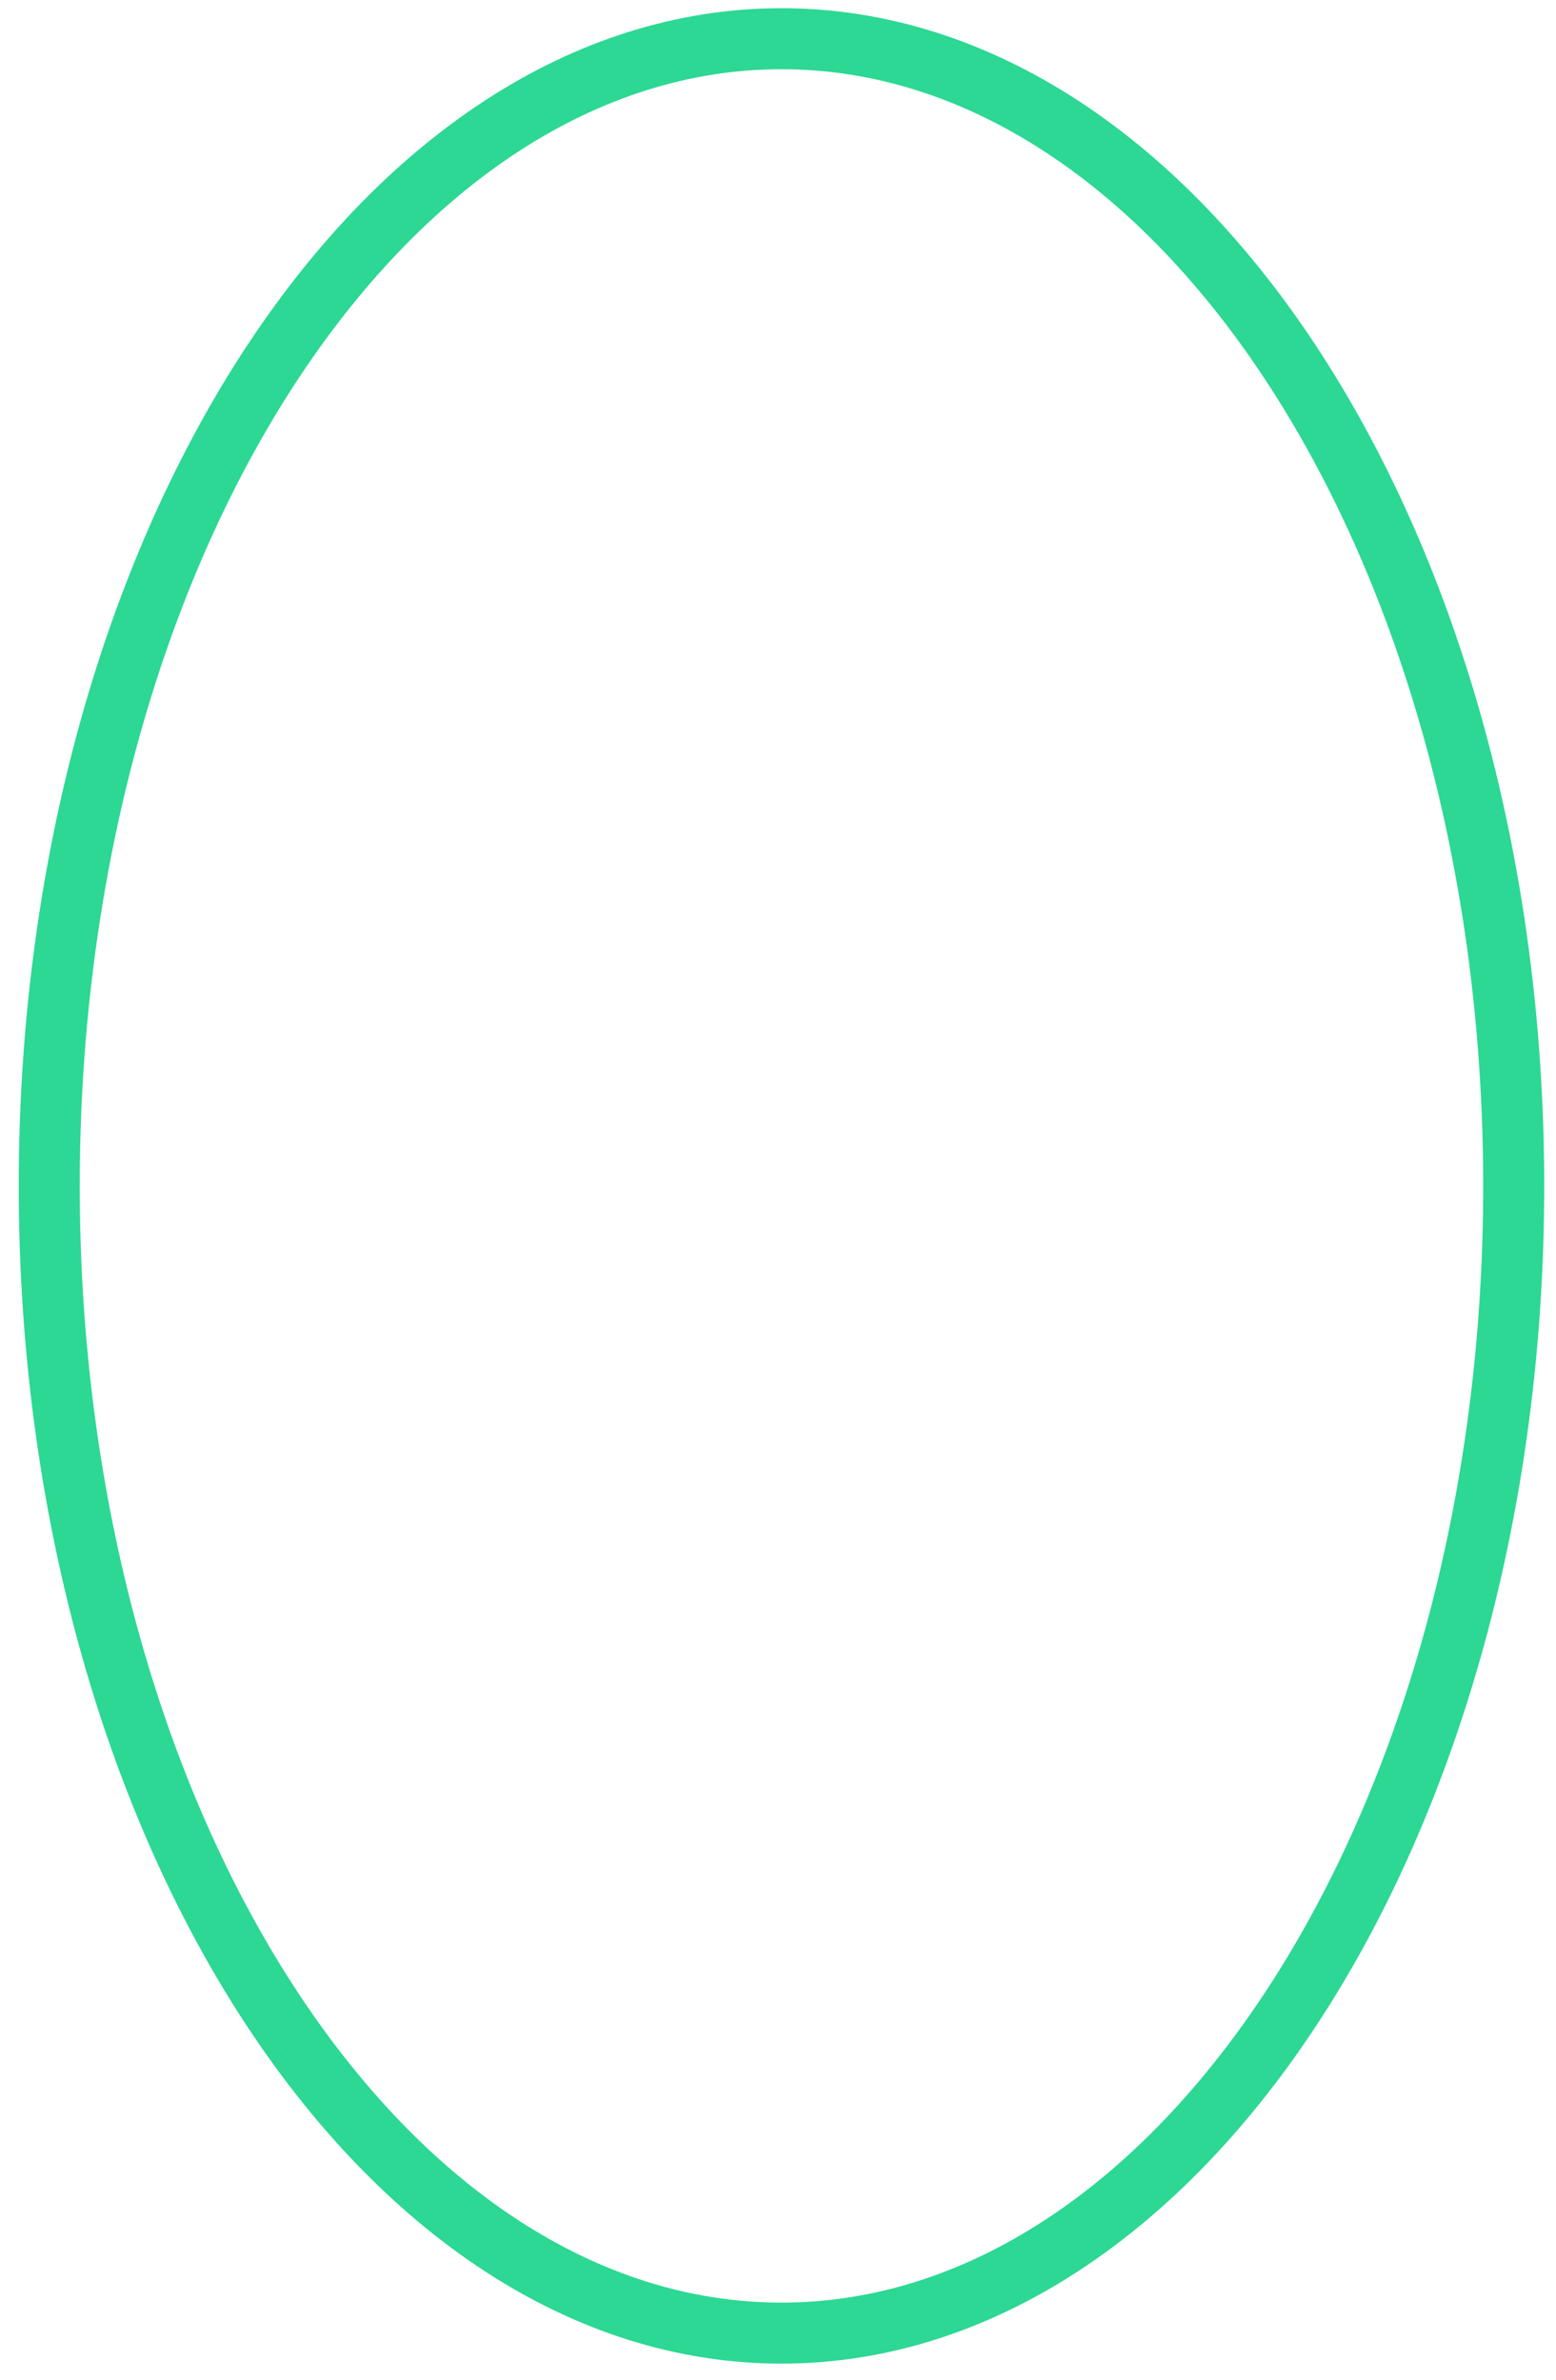
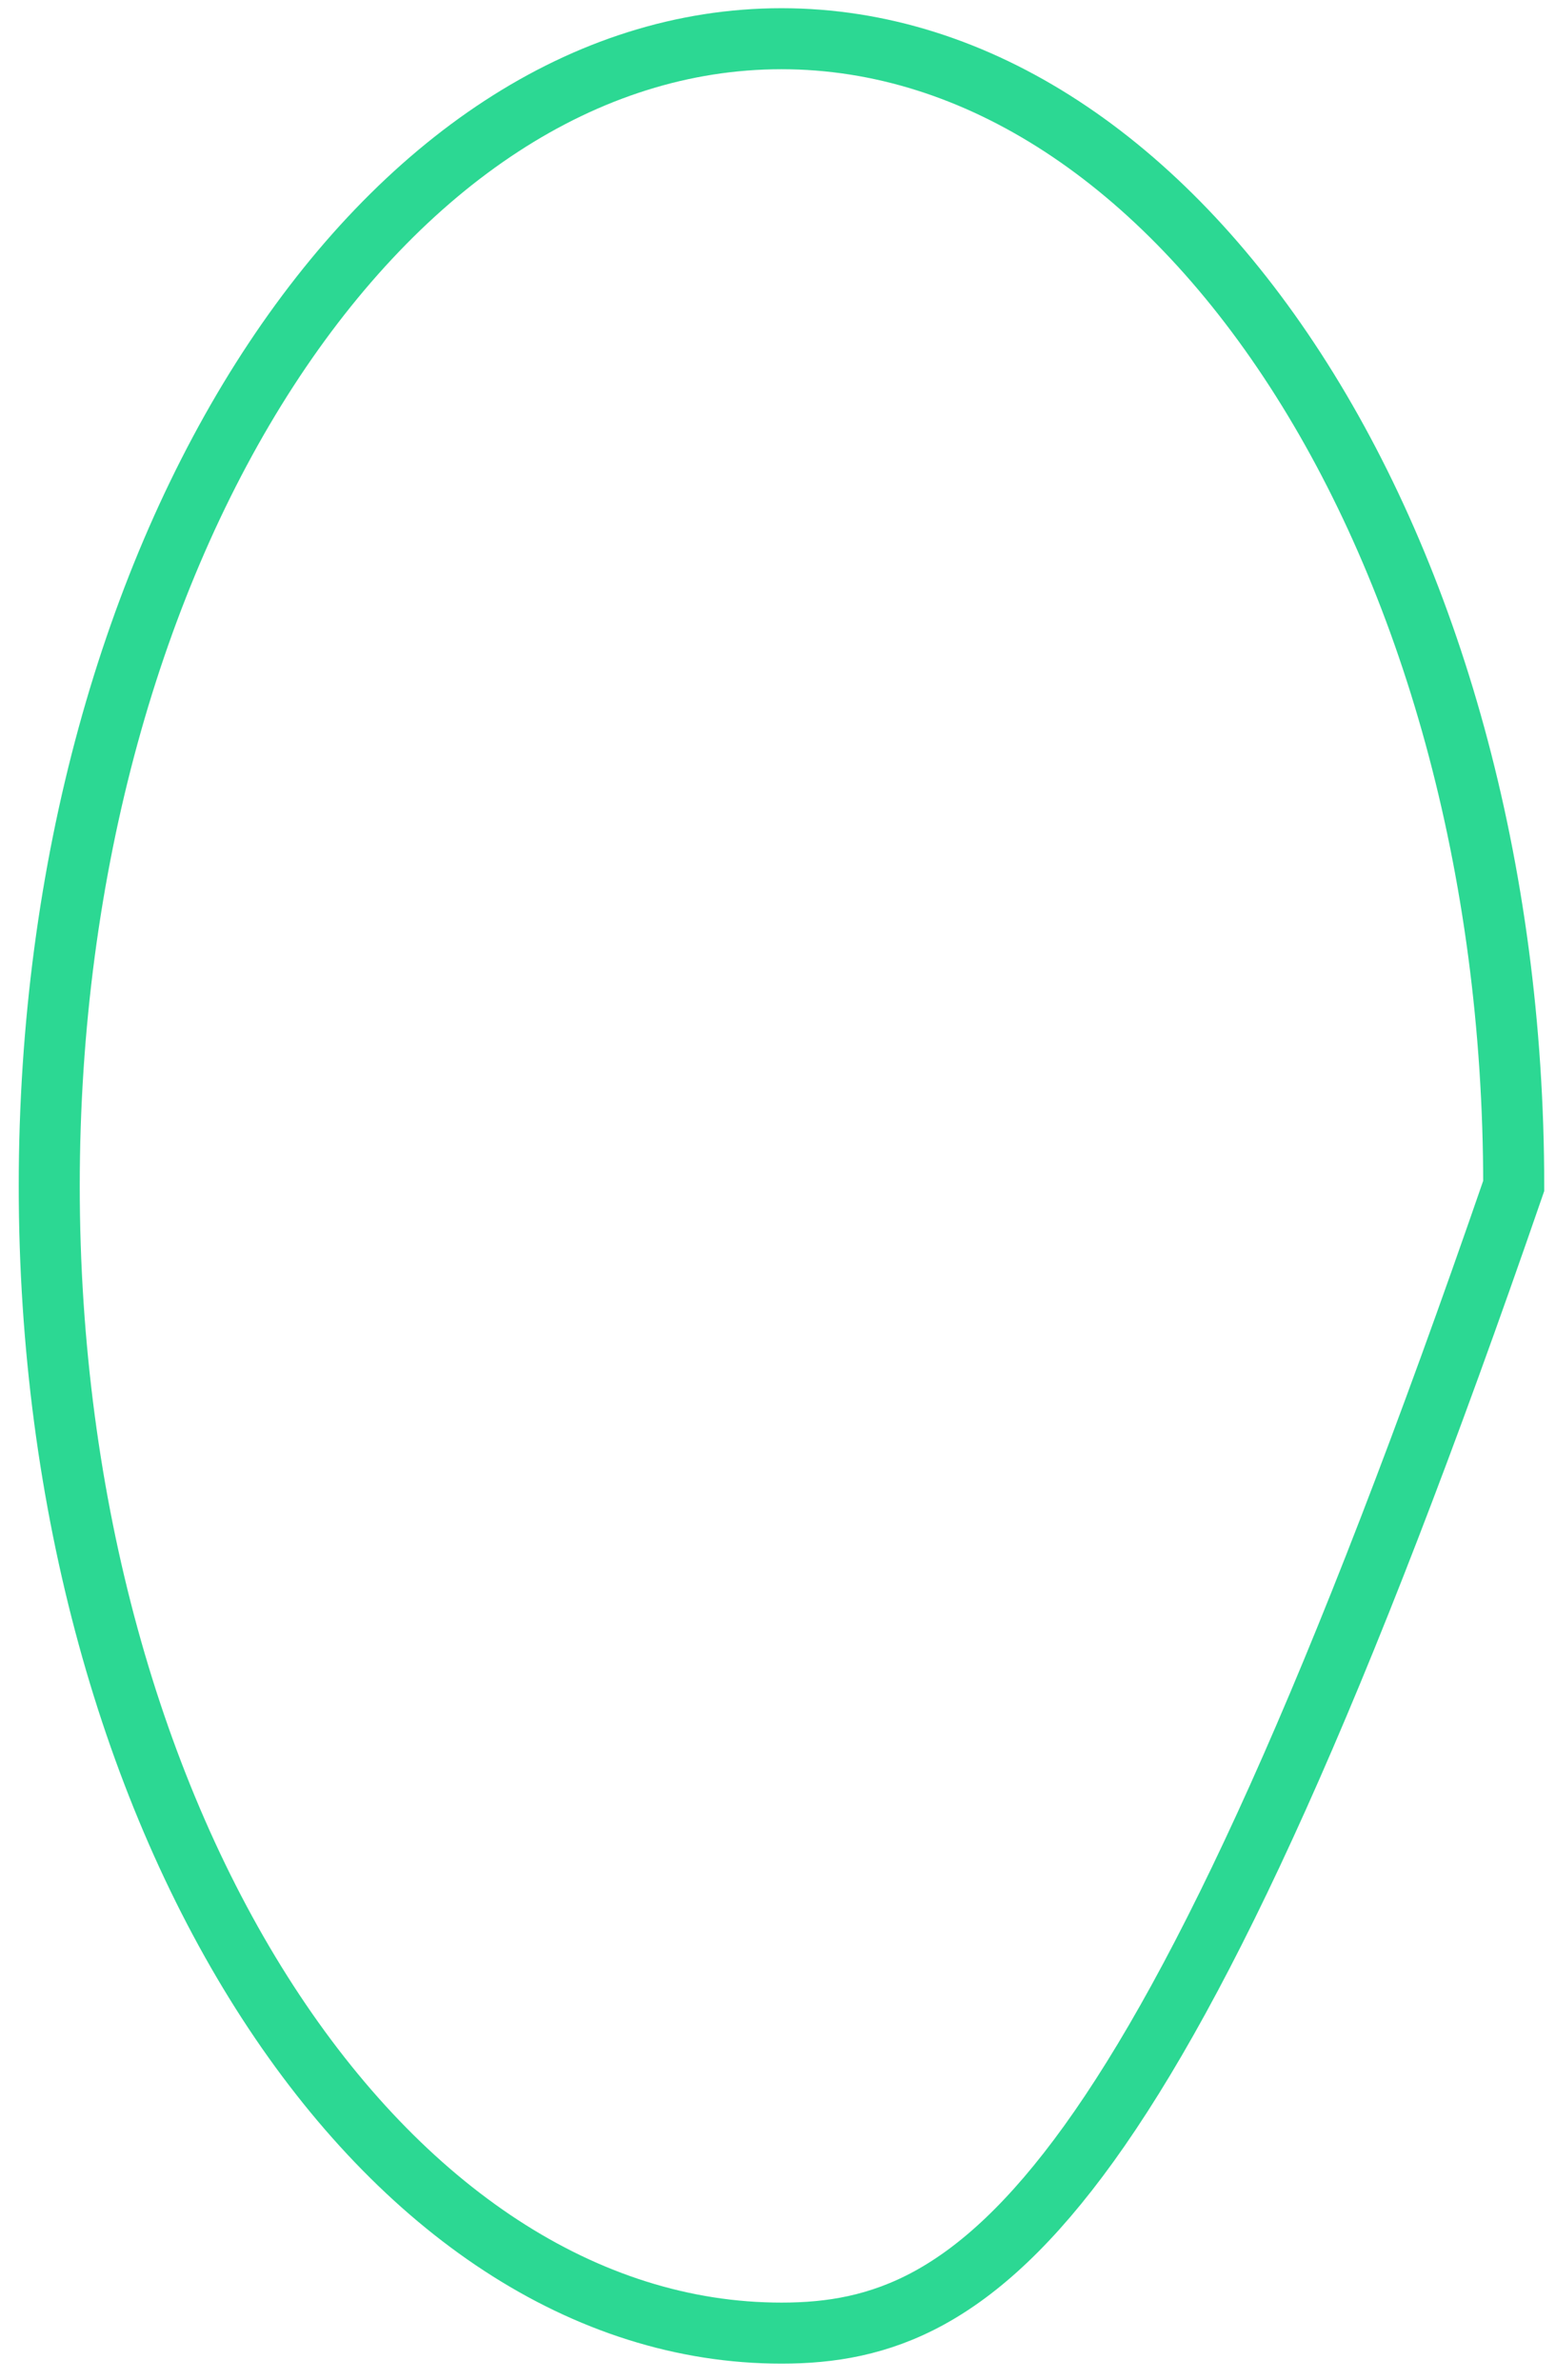
<svg xmlns="http://www.w3.org/2000/svg" width="51" height="78" viewBox="0 0 51 78" fill="none">
-   <path d="M49.614 38.871C49.614 49.367 46.857 58.822 42.452 65.623C38.041 72.434 32.065 76.473 25.614 76.473C19.162 76.473 13.187 72.434 8.775 65.623C4.371 58.822 1.614 49.367 1.614 38.871C1.614 28.376 4.371 18.92 8.775 12.119C13.187 5.308 19.162 1.269 25.614 1.269C32.065 1.269 38.041 5.308 42.452 12.119C46.857 18.92 49.614 28.376 49.614 38.871Z" stroke="#2CD893" stroke-width="2" />
+   <path d="M49.614 38.871C38.041 72.434 32.065 76.473 25.614 76.473C19.162 76.473 13.187 72.434 8.775 65.623C4.371 58.822 1.614 49.367 1.614 38.871C1.614 28.376 4.371 18.92 8.775 12.119C13.187 5.308 19.162 1.269 25.614 1.269C32.065 1.269 38.041 5.308 42.452 12.119C46.857 18.92 49.614 28.376 49.614 38.871Z" stroke="#2CD893" stroke-width="2" />
</svg>